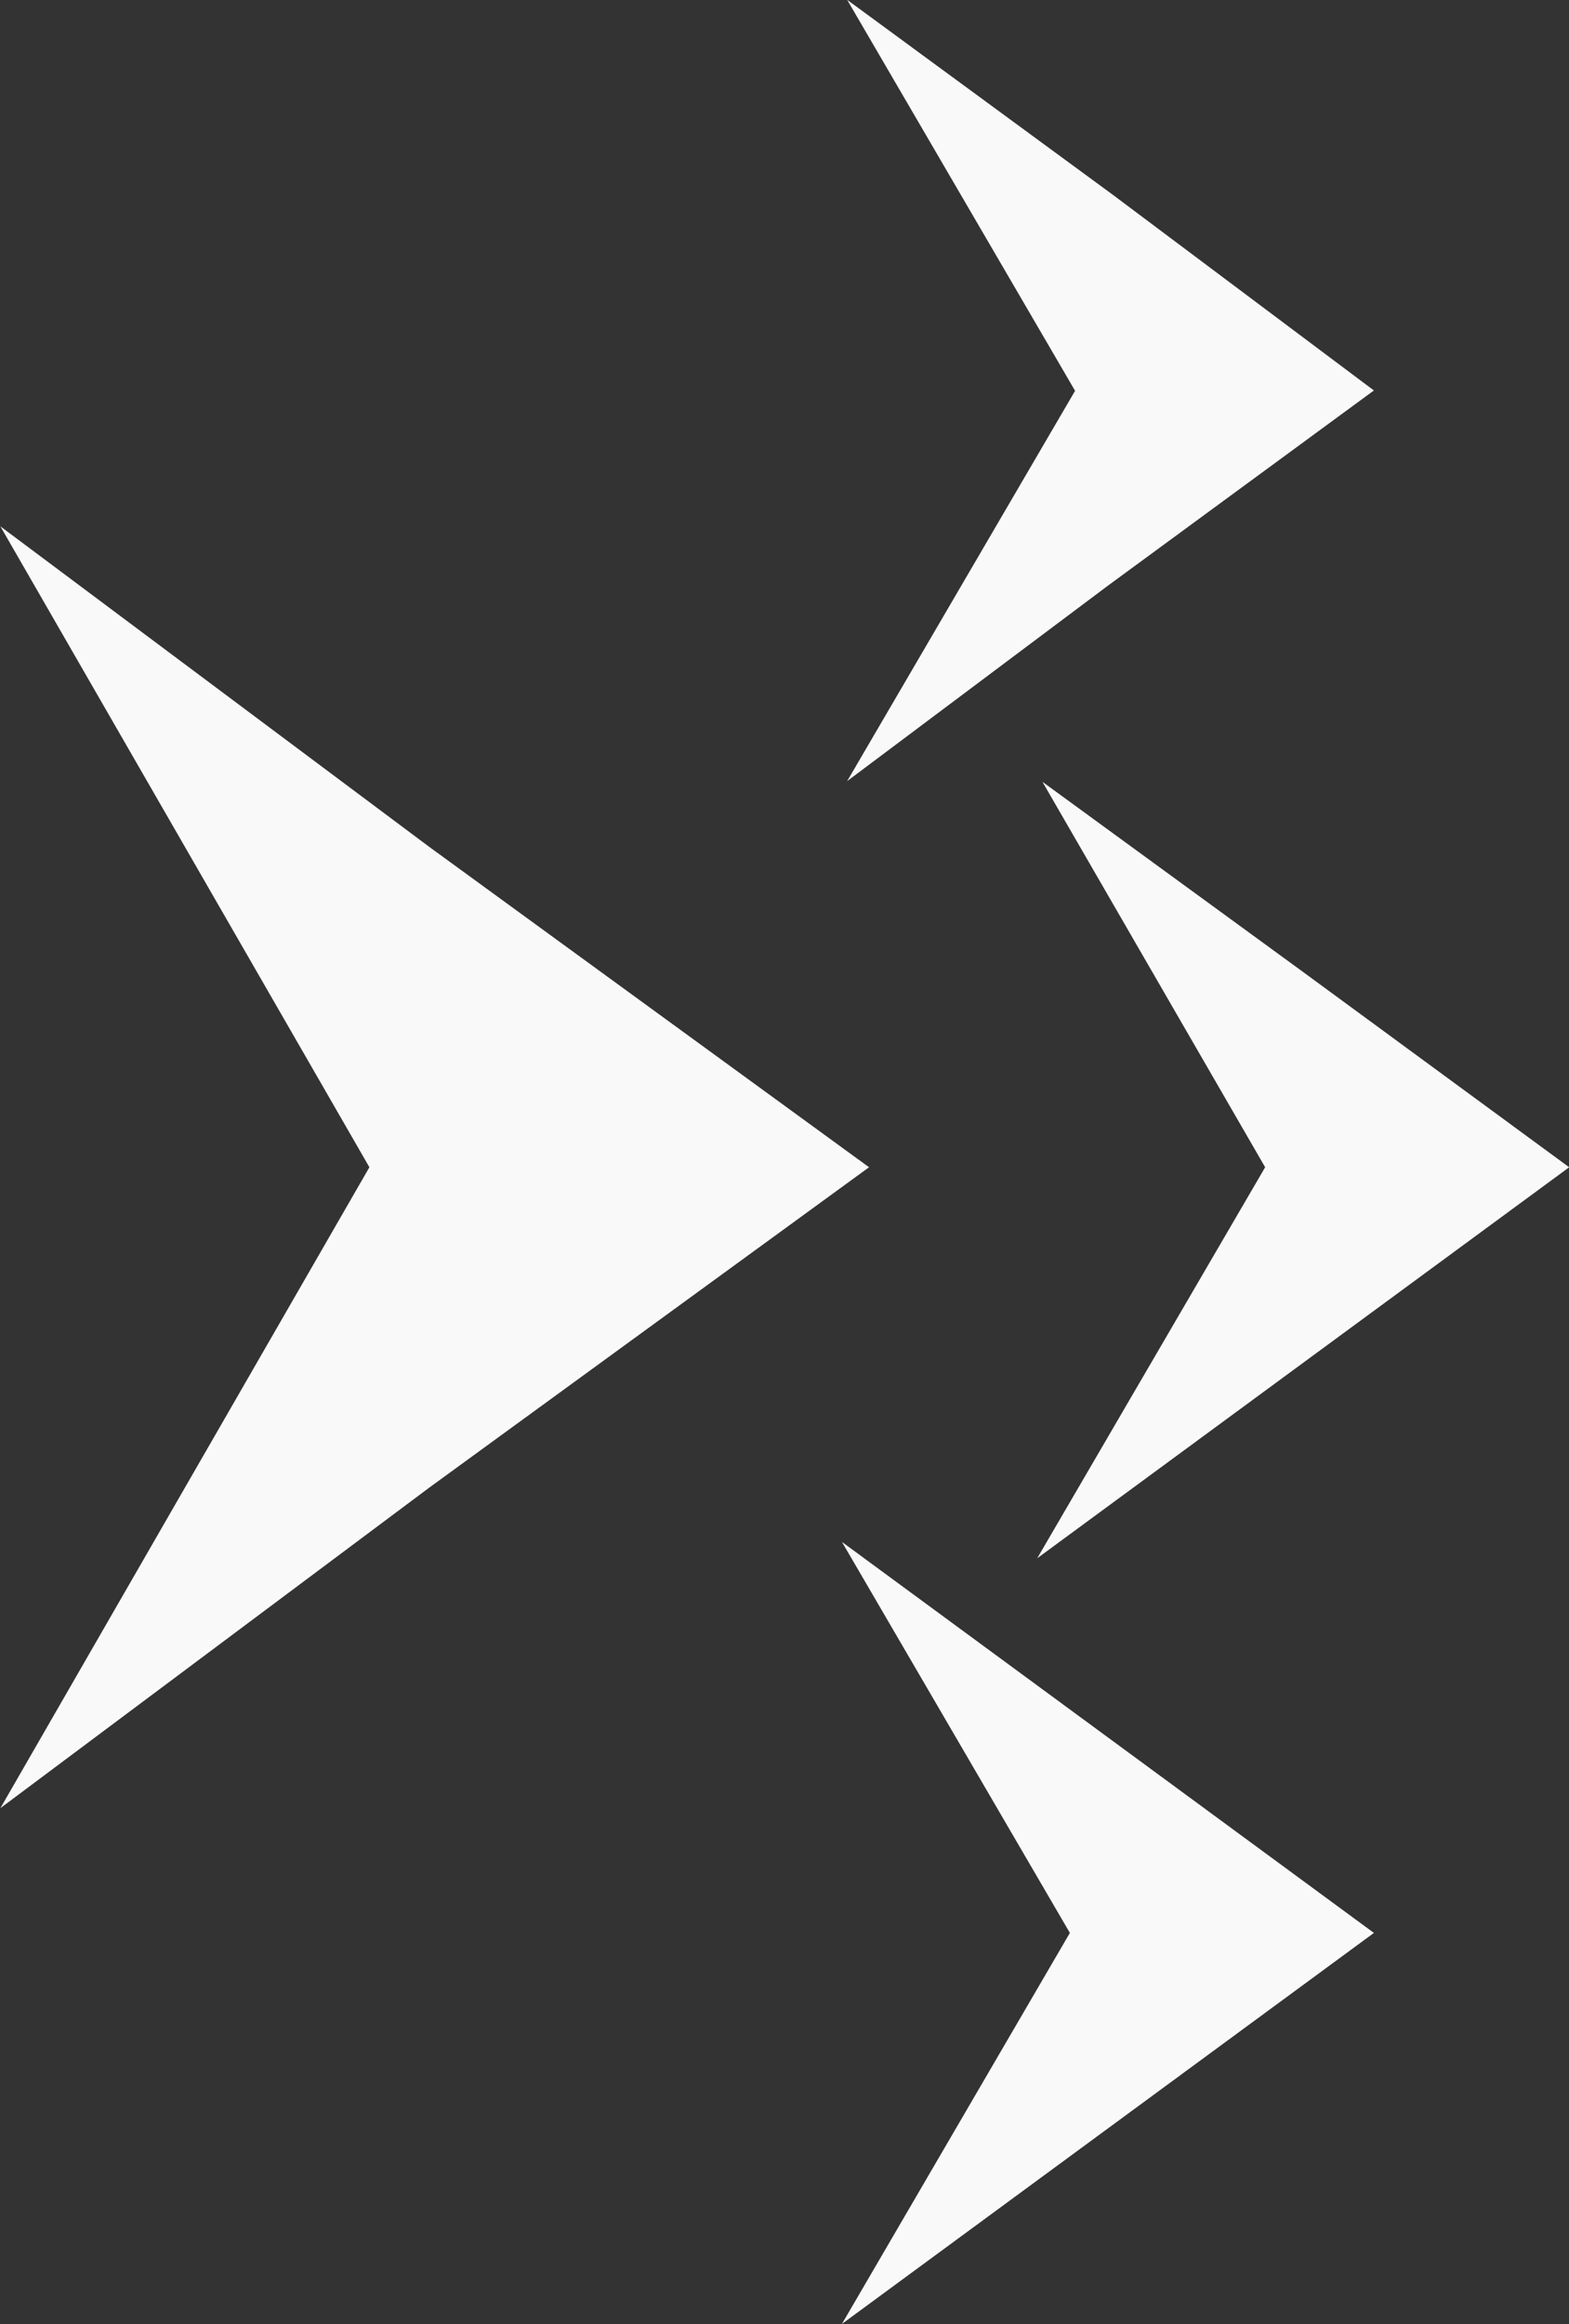
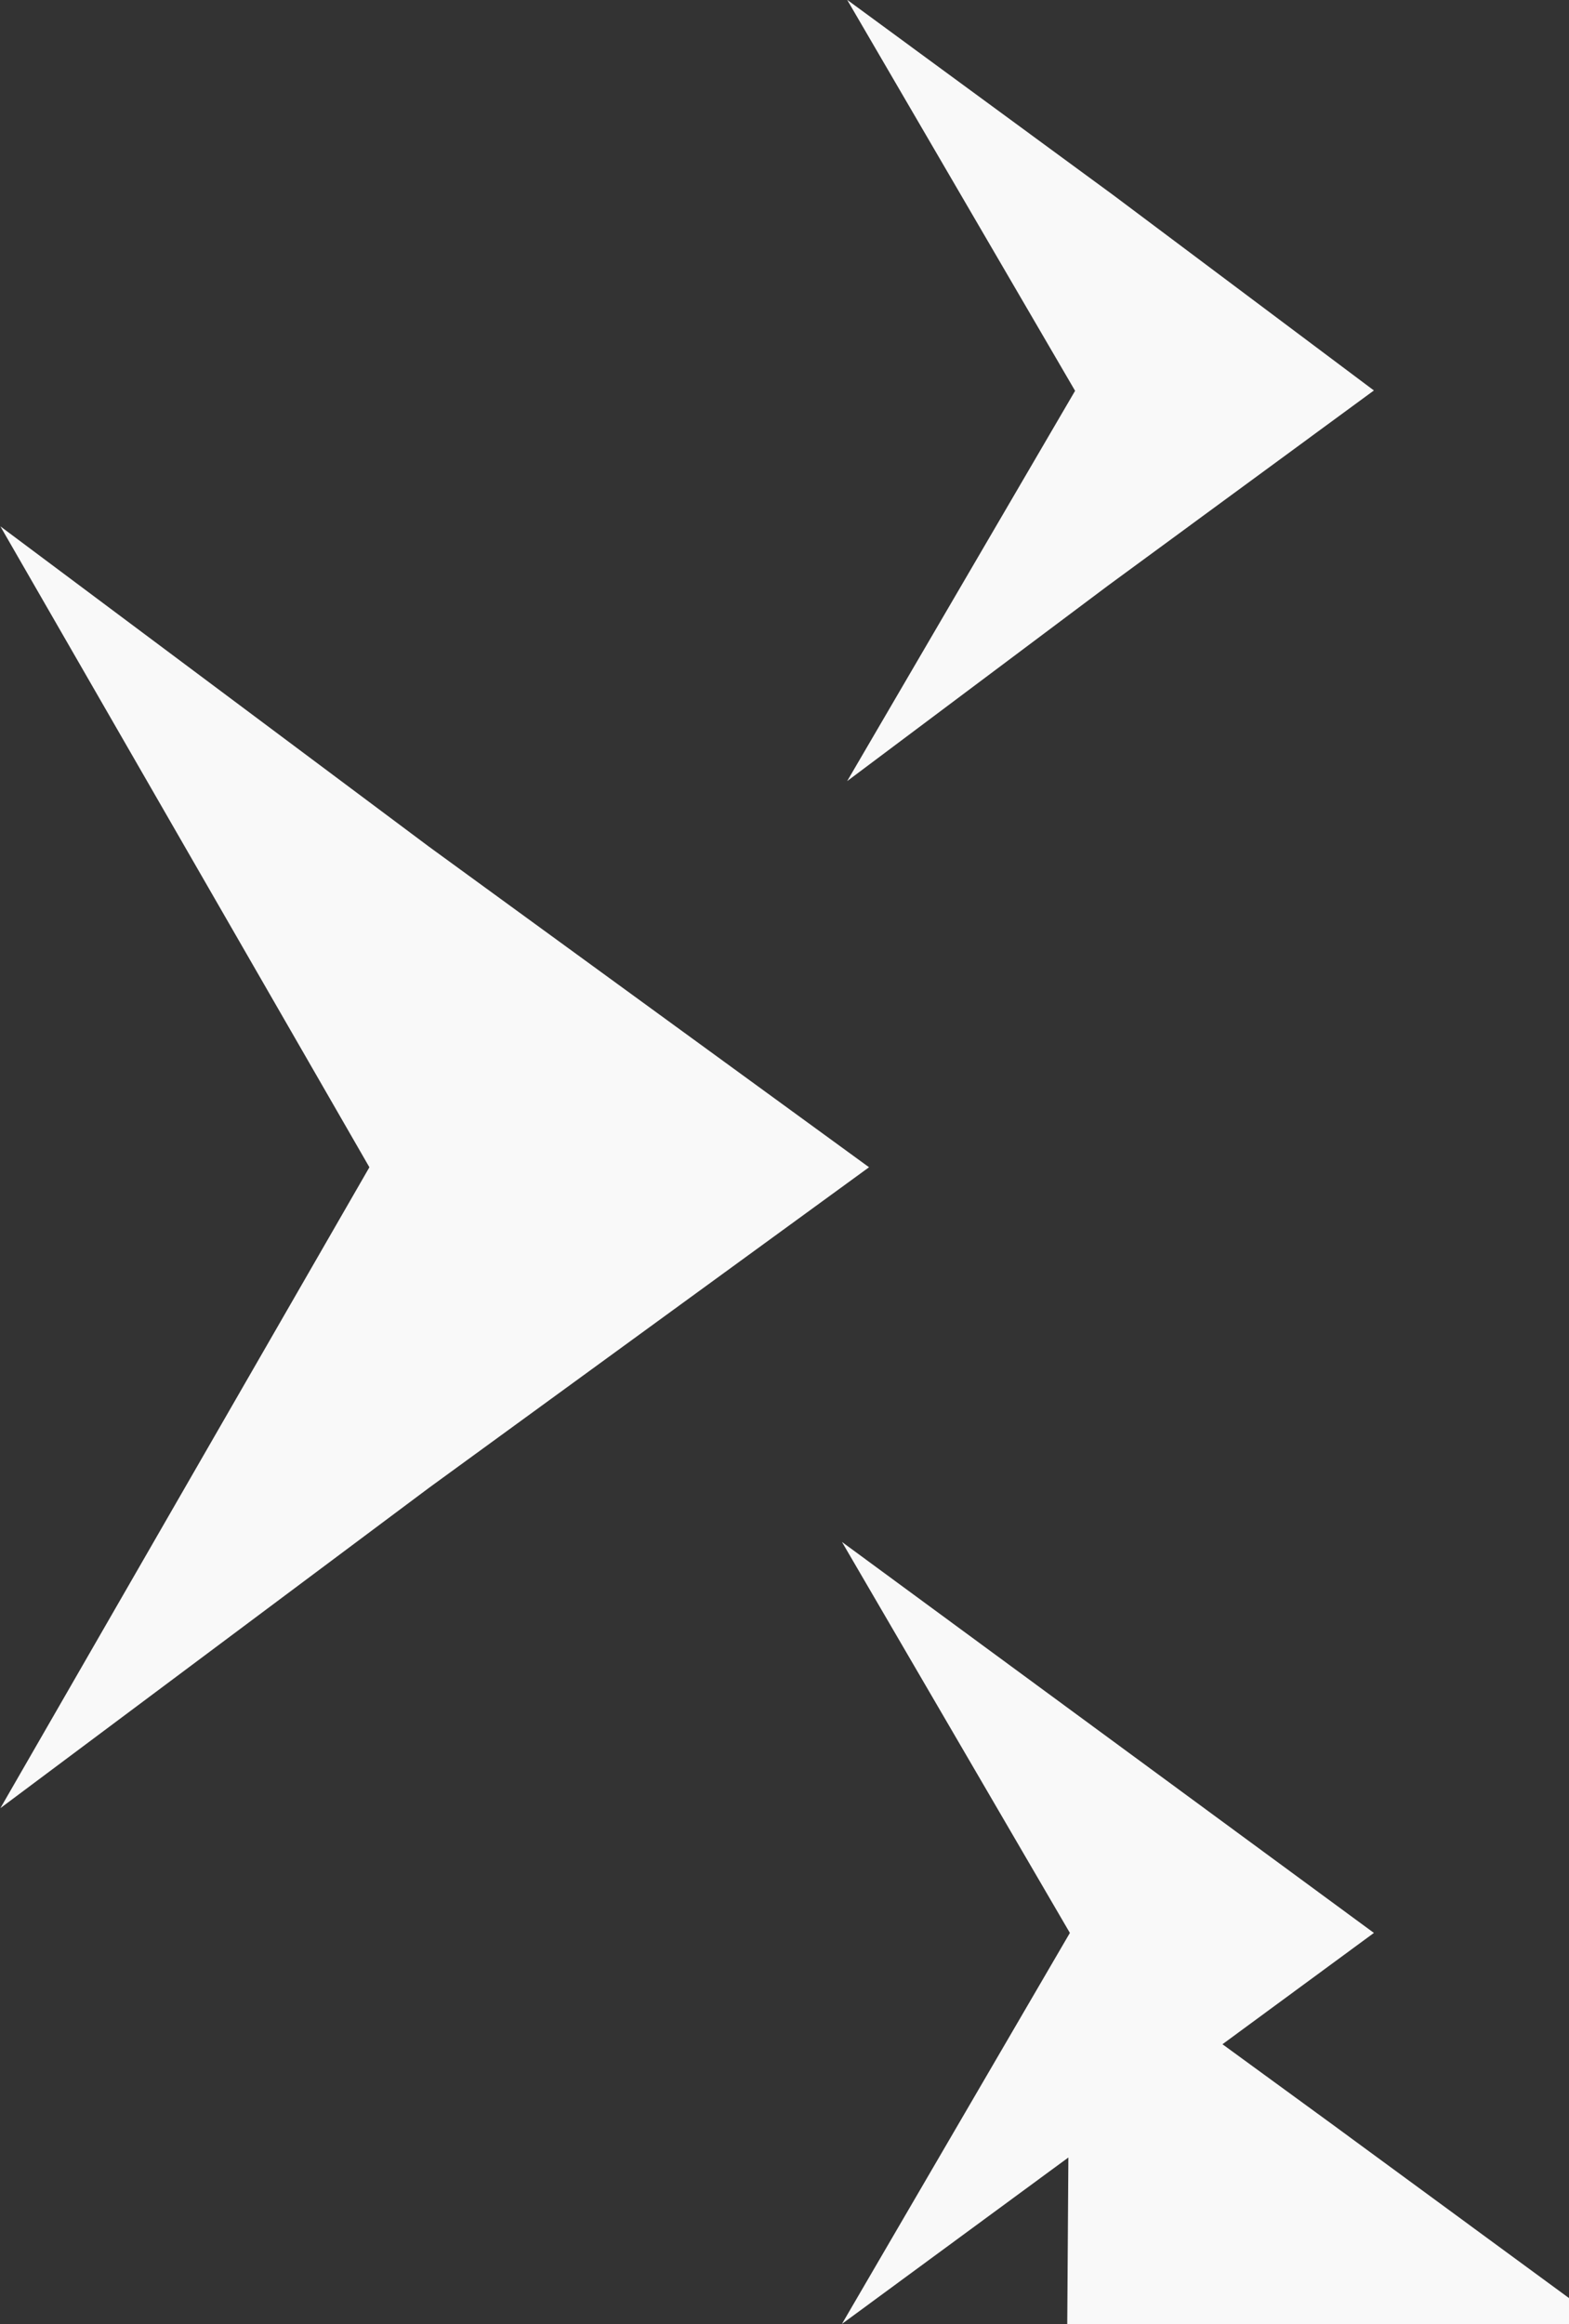
<svg xmlns="http://www.w3.org/2000/svg" id="svg5022" version="1.1" viewBox="0 0 5.36 7.938" height="30" width="20.257">
  <rect x="0" y="0" width="5.36" height="7.938" fill="#333333" stroke="none" />
  <defs id="defs5016" />
  <g transform="translate(1168.359,459.641)" id="layer1">
    <g transform="matrix(1.187,0,0,1.187,-1168.785,-452.668)" style="fill:#f9f9f9;fill-opacity:1" id="use9873">
-       <path style="stroke:none;fill:#f9f9f9" d="m 3.453,-4.75 -0.656,-1.125 0.766,0.562 0.75,0.562 -0.766,0.562 -0.75,0.562 z m -1.859,1.312 1.266,0.922 -1.266,0.922 -1.234,0.922 1.062,-1.844 -1.062,-1.844 z m 1.844,3.125 -0.656,-1.125 1.531,1.125 -1.531,1.125 z M 4,-2.516 3.359,-3.625 l 0.75,0.547 0.766,0.562 -1.531,1.125 z m 0,0" id="path5976" />
+       <path style="stroke:none;fill:#f9f9f9" d="m 3.453,-4.75 -0.656,-1.125 0.766,0.562 0.75,0.562 -0.766,0.562 -0.75,0.562 z m -1.859,1.312 1.266,0.922 -1.266,0.922 -1.234,0.922 1.062,-1.844 -1.062,-1.844 z m 1.844,3.125 -0.656,-1.125 1.531,1.125 -1.531,1.125 z l 0.75,0.547 0.766,0.562 -1.531,1.125 z m 0,0" id="path5976" />
    </g>
  </g>
</svg>